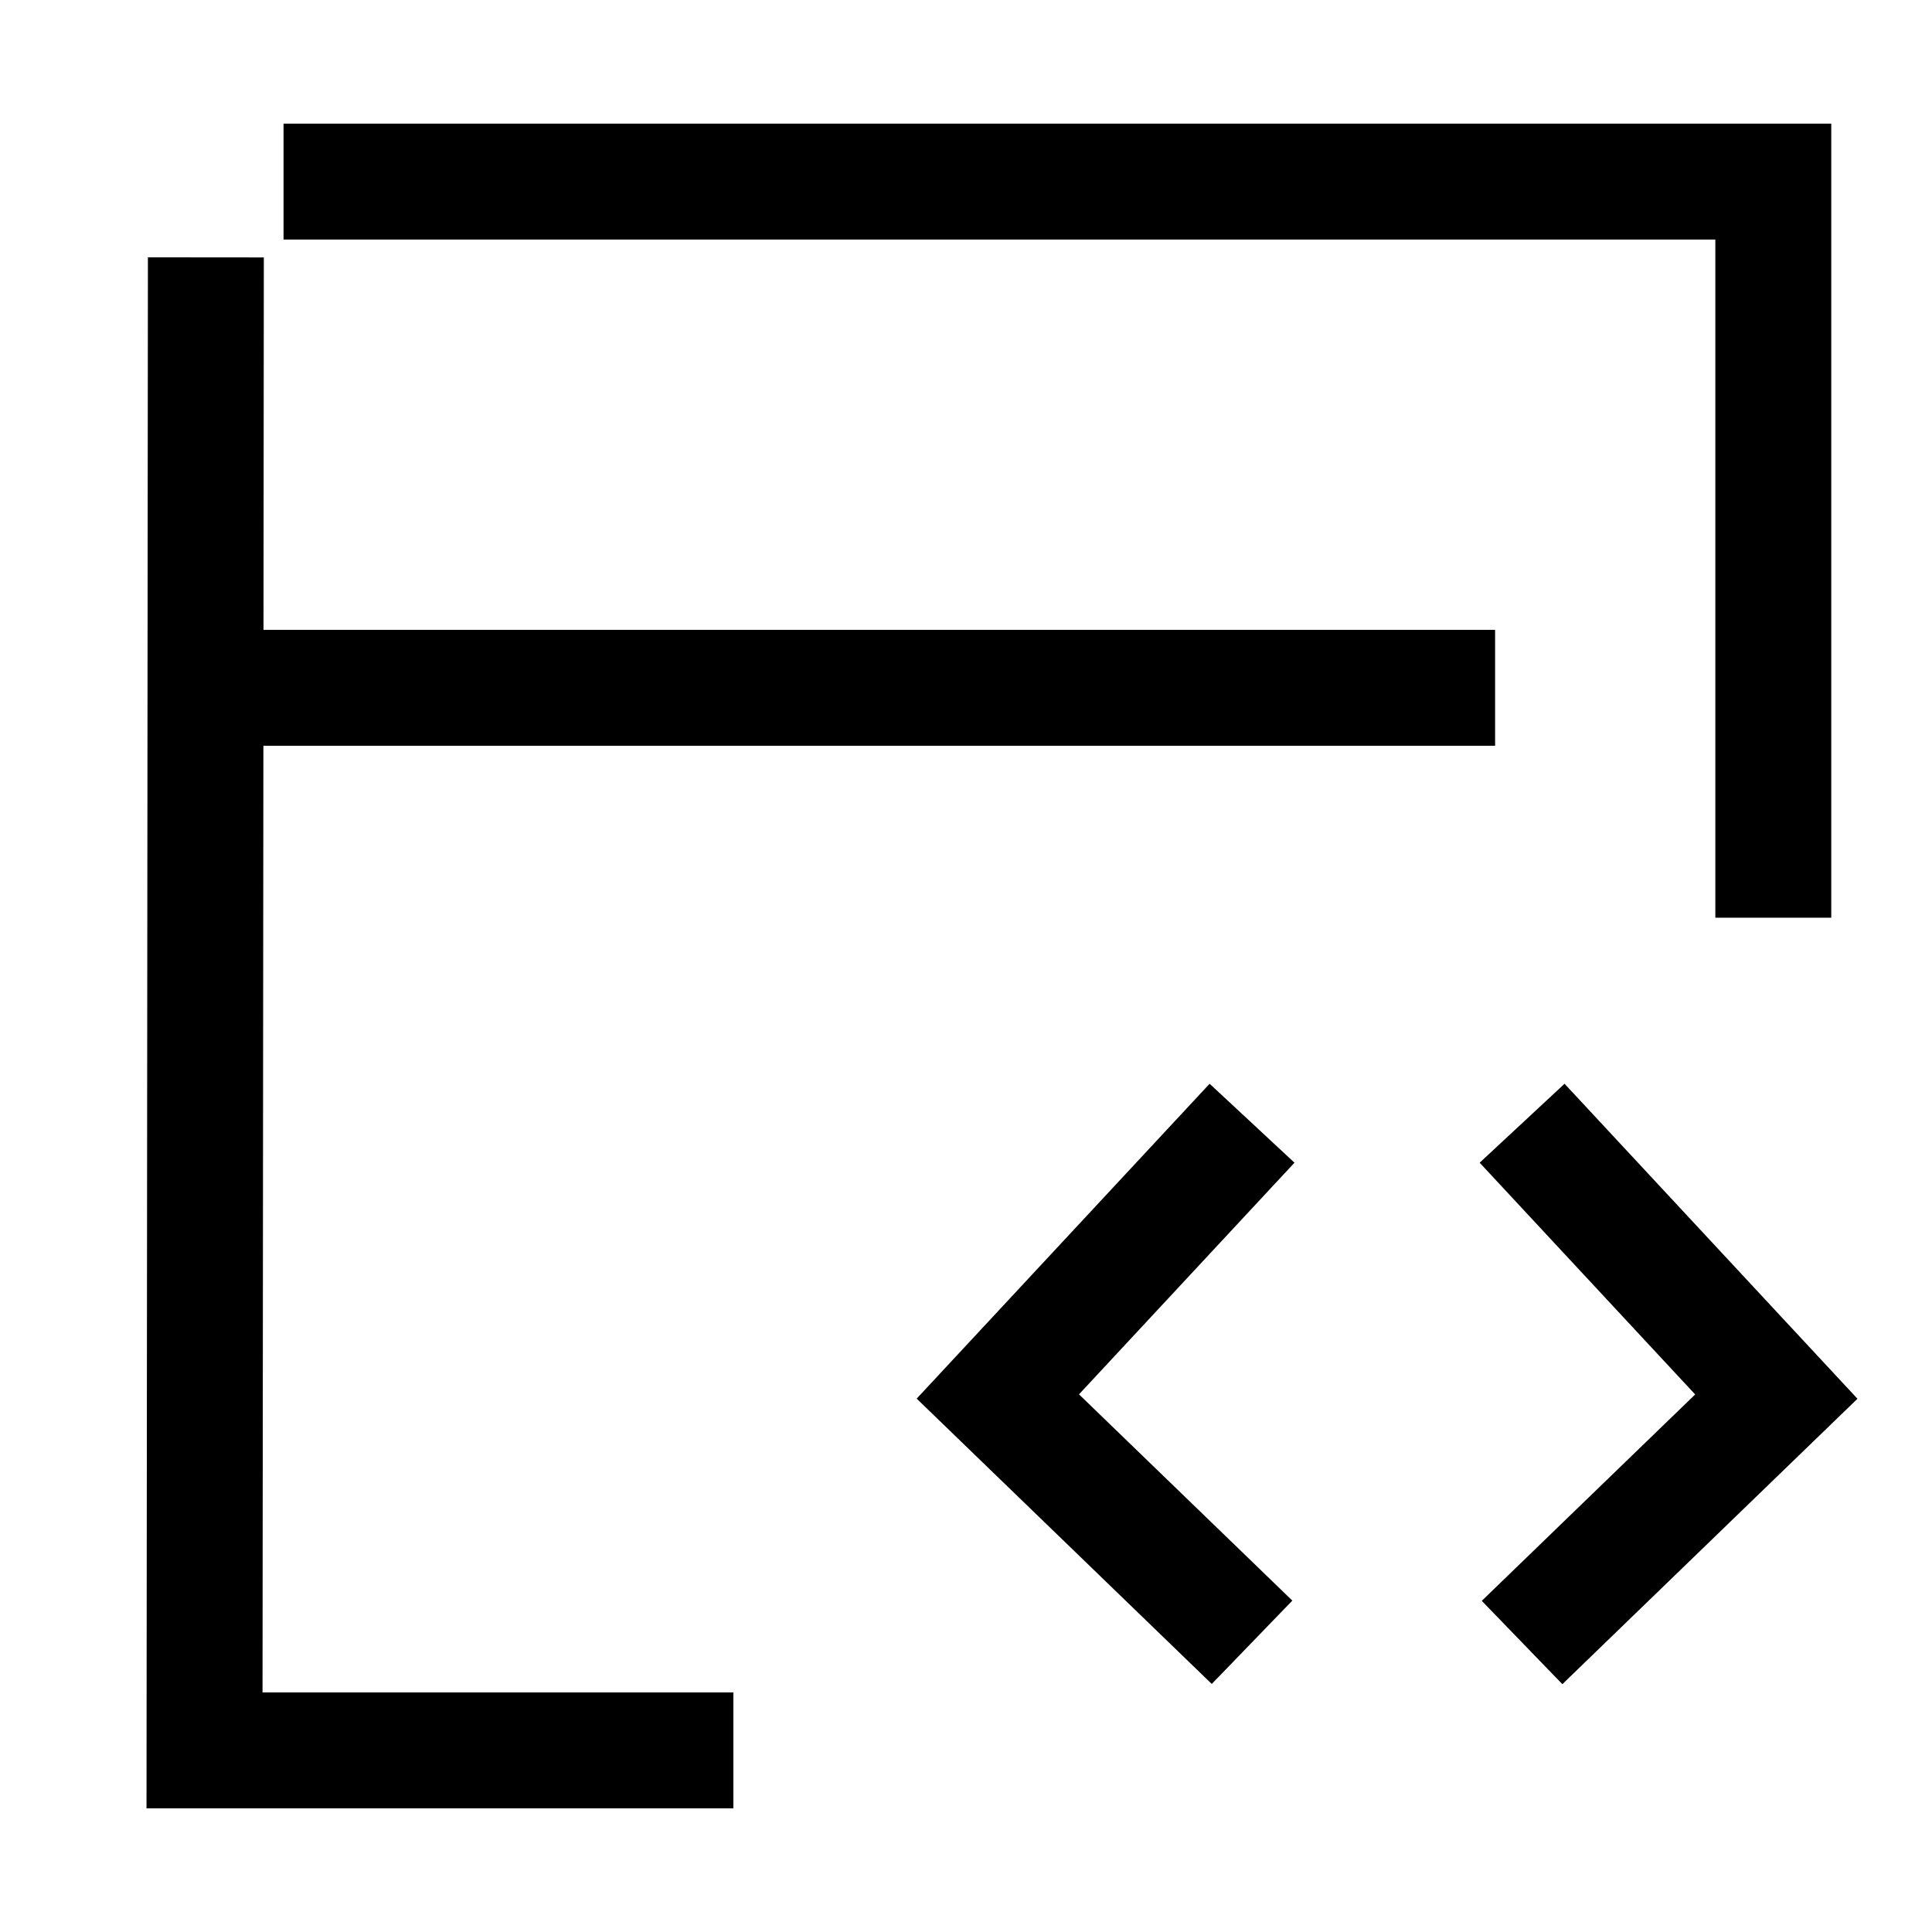
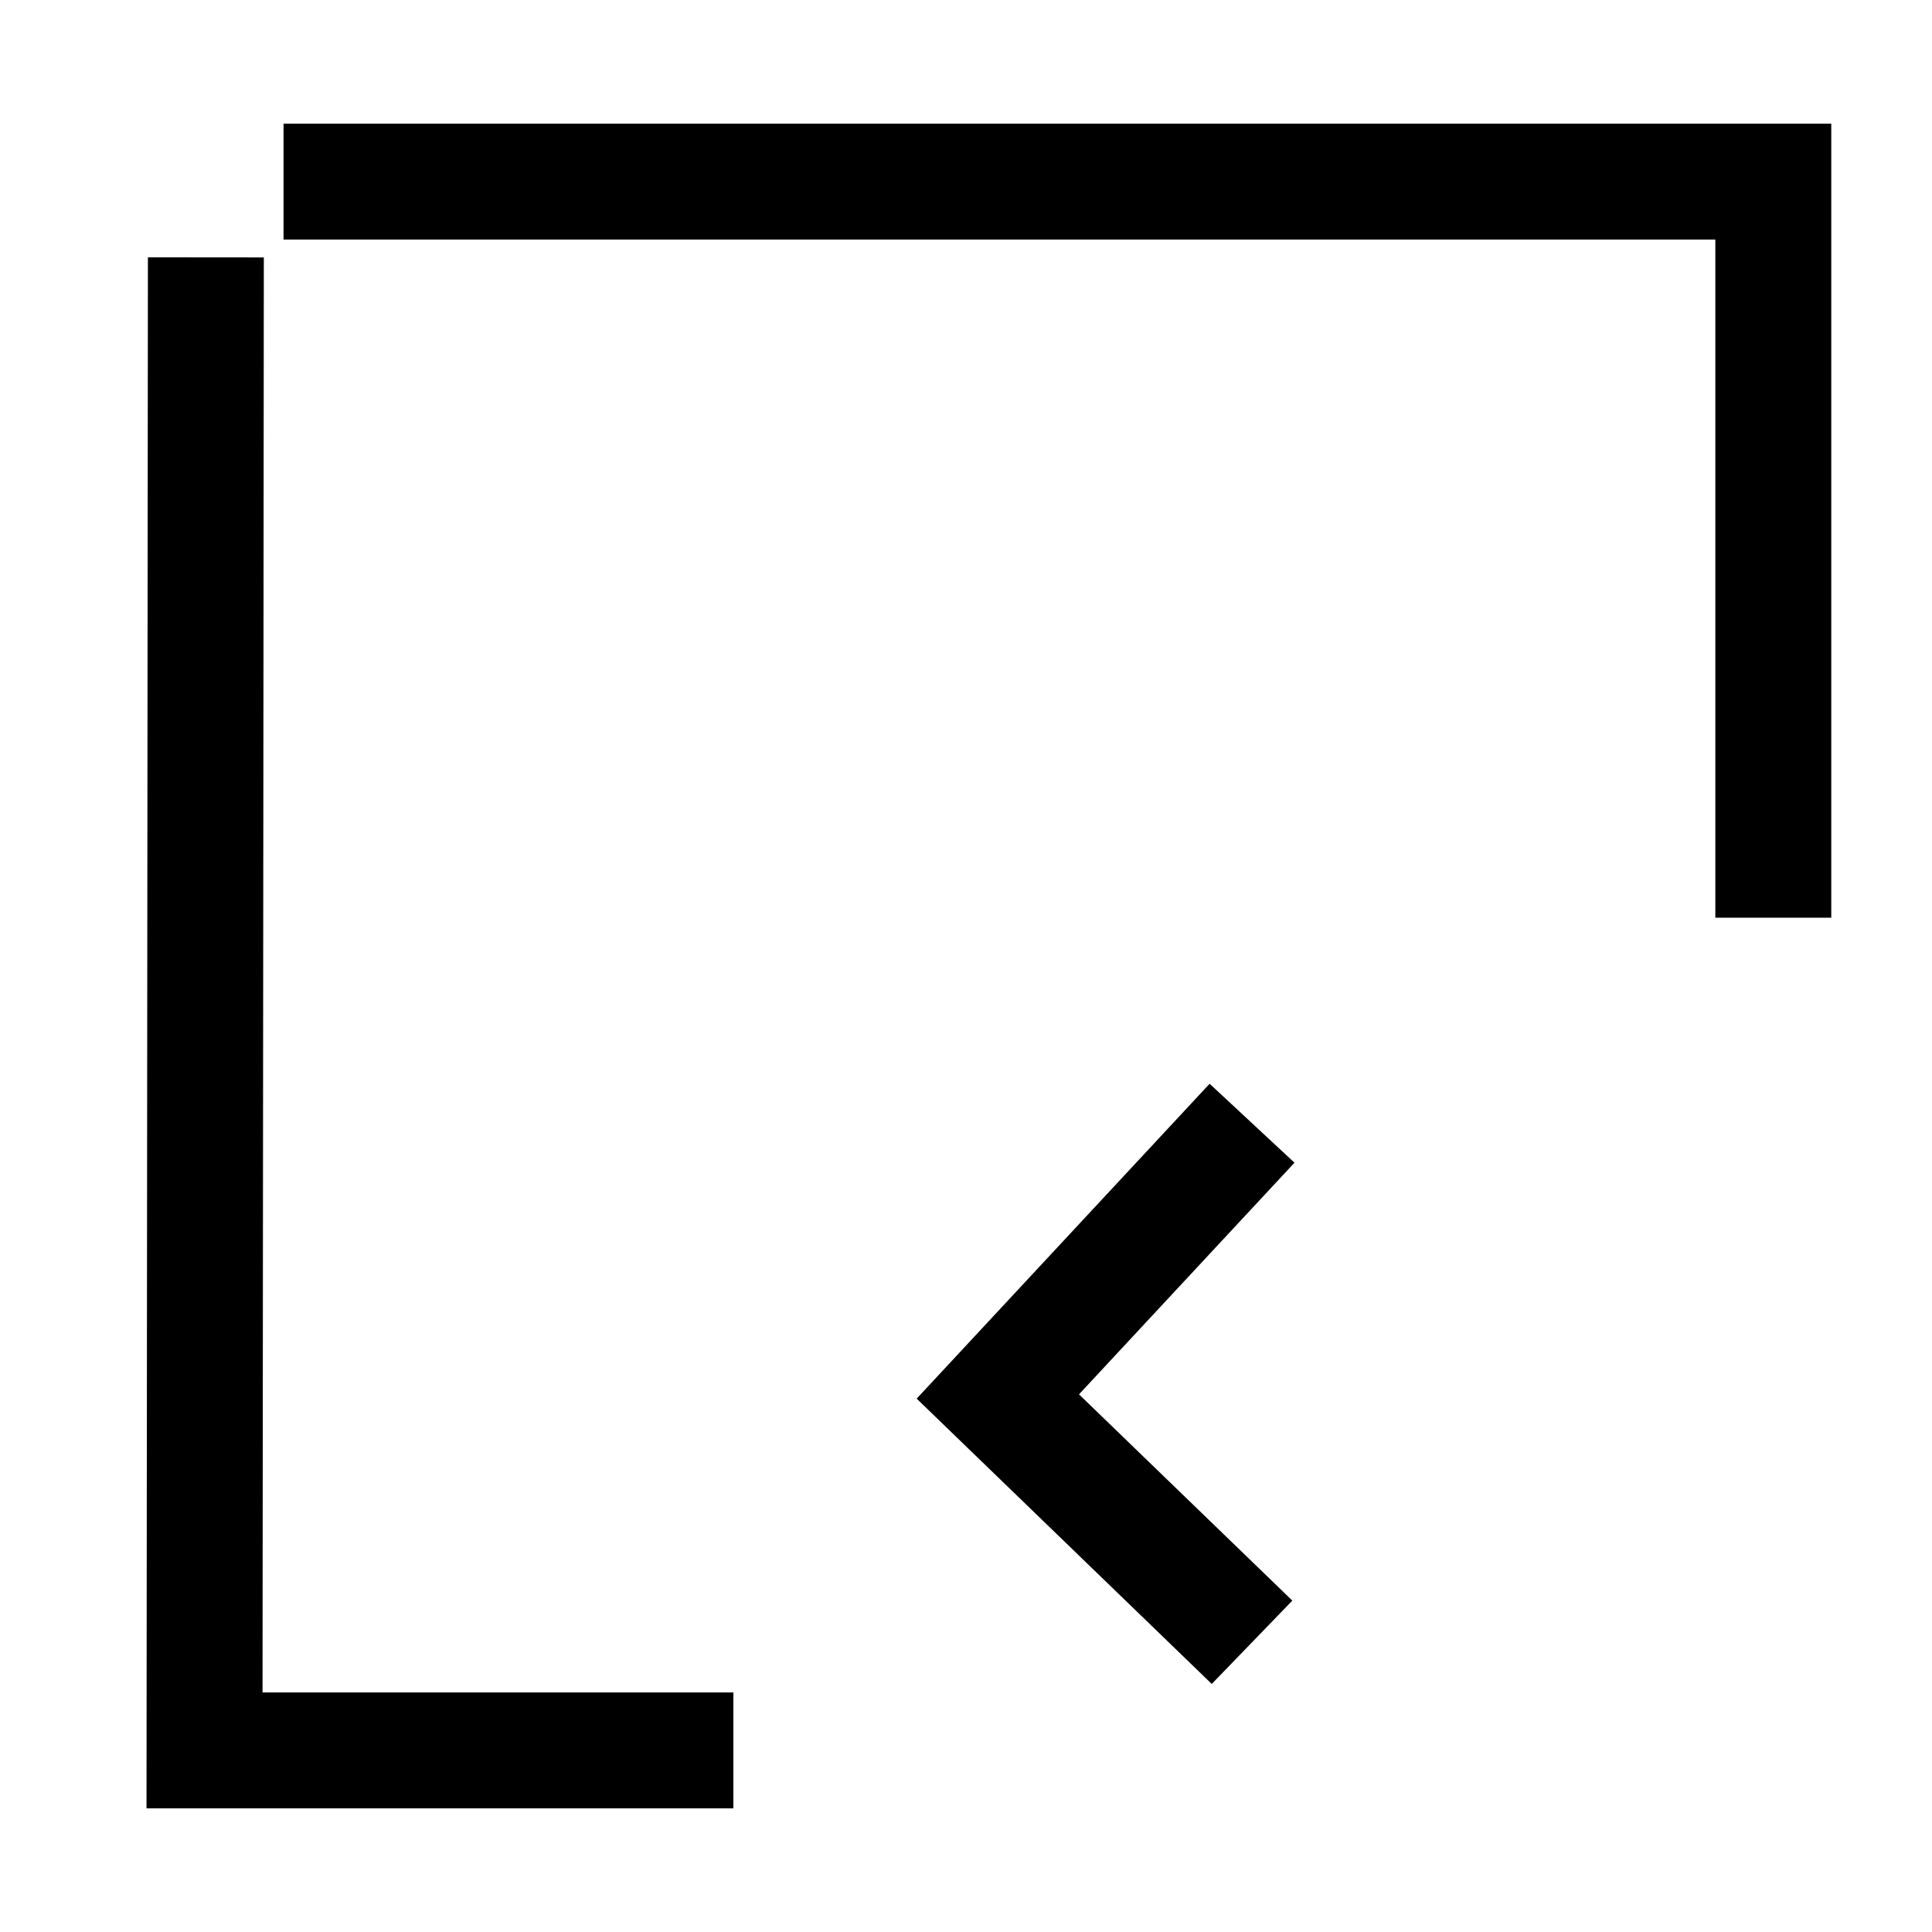
<svg xmlns="http://www.w3.org/2000/svg" width="50" height="50" viewBox="0 0 50 50" fill="none">
-   <path d="M39.391 42.508L45.971 36.144L39.392 29.069" stroke="black" stroke-width="3" stroke-miterlimit="10" />
  <path d="M32.403 29.069L25.824 36.141L32.403 42.502" stroke="black" stroke-width="3" stroke-miterlimit="10" />
  <path d="M7.338 4.7H45.893V23.75" stroke="black" stroke-width="3" stroke-miterlimit="10" />
  <path d="M18.98 45.3H5.293L5.328 6.661" stroke="black" stroke-width="3" stroke-miterlimit="10" />
-   <path d="M4.029 17.801H38.693" stroke="black" stroke-width="3" stroke-miterlimit="10" />
</svg>